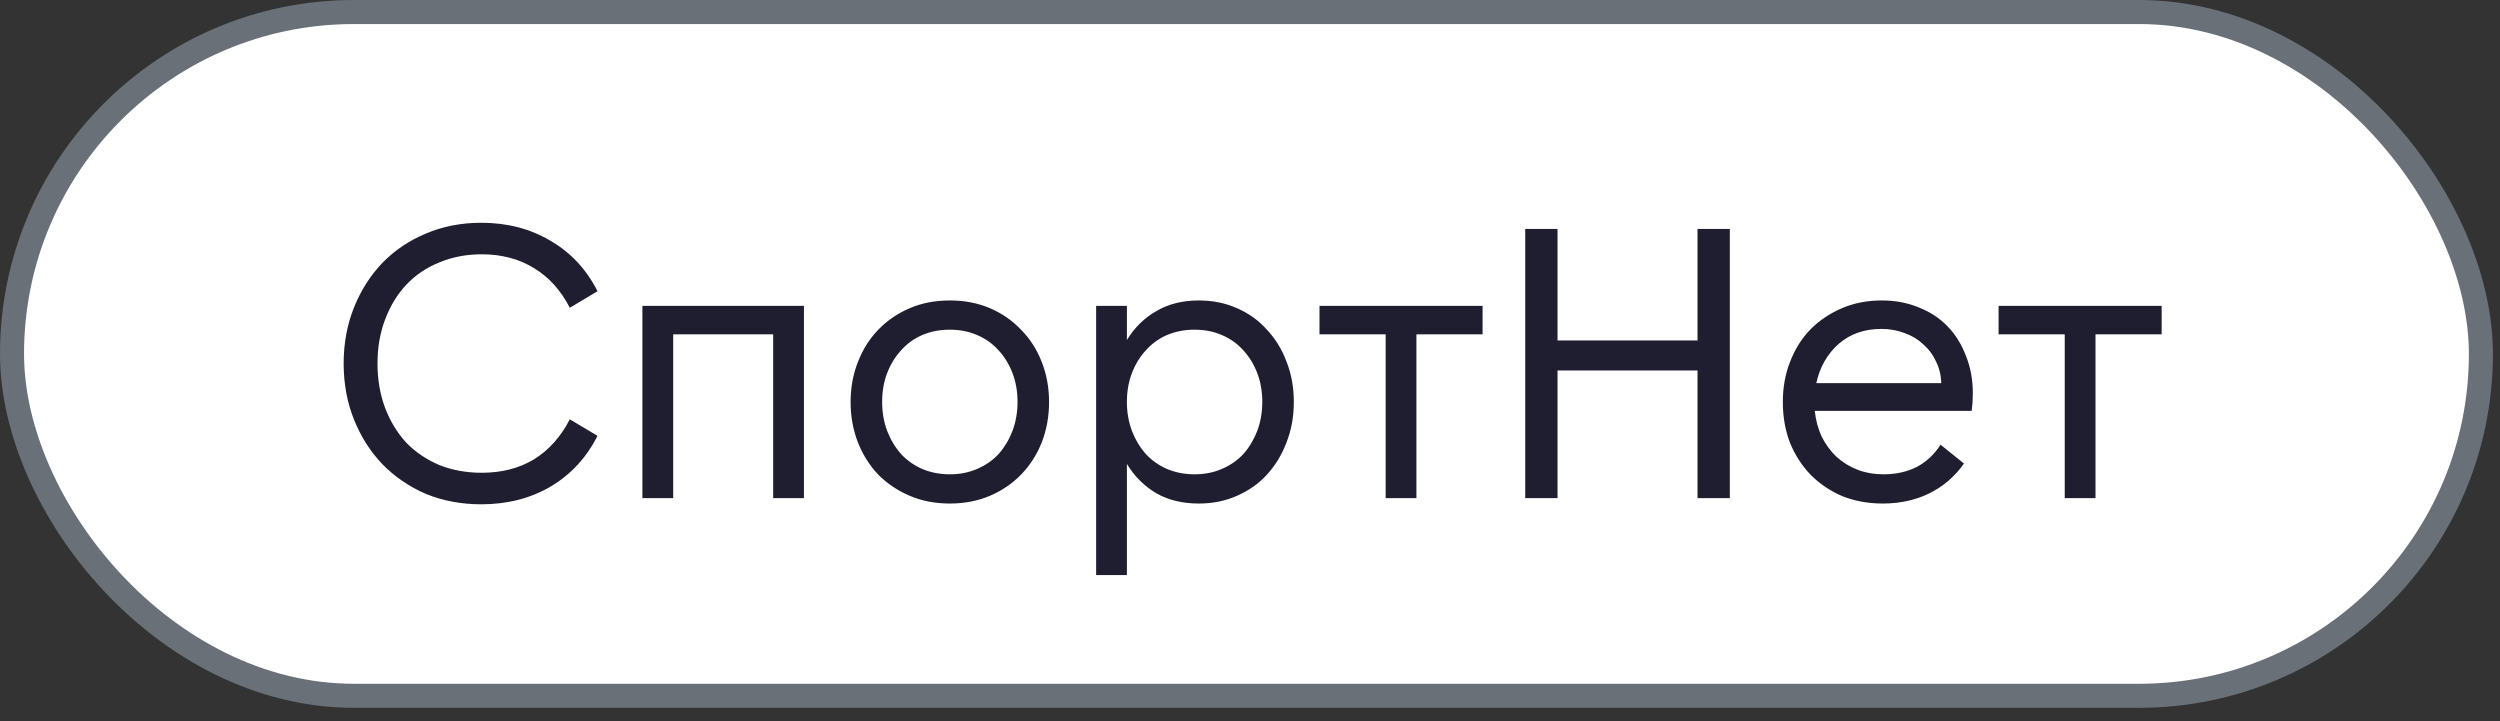
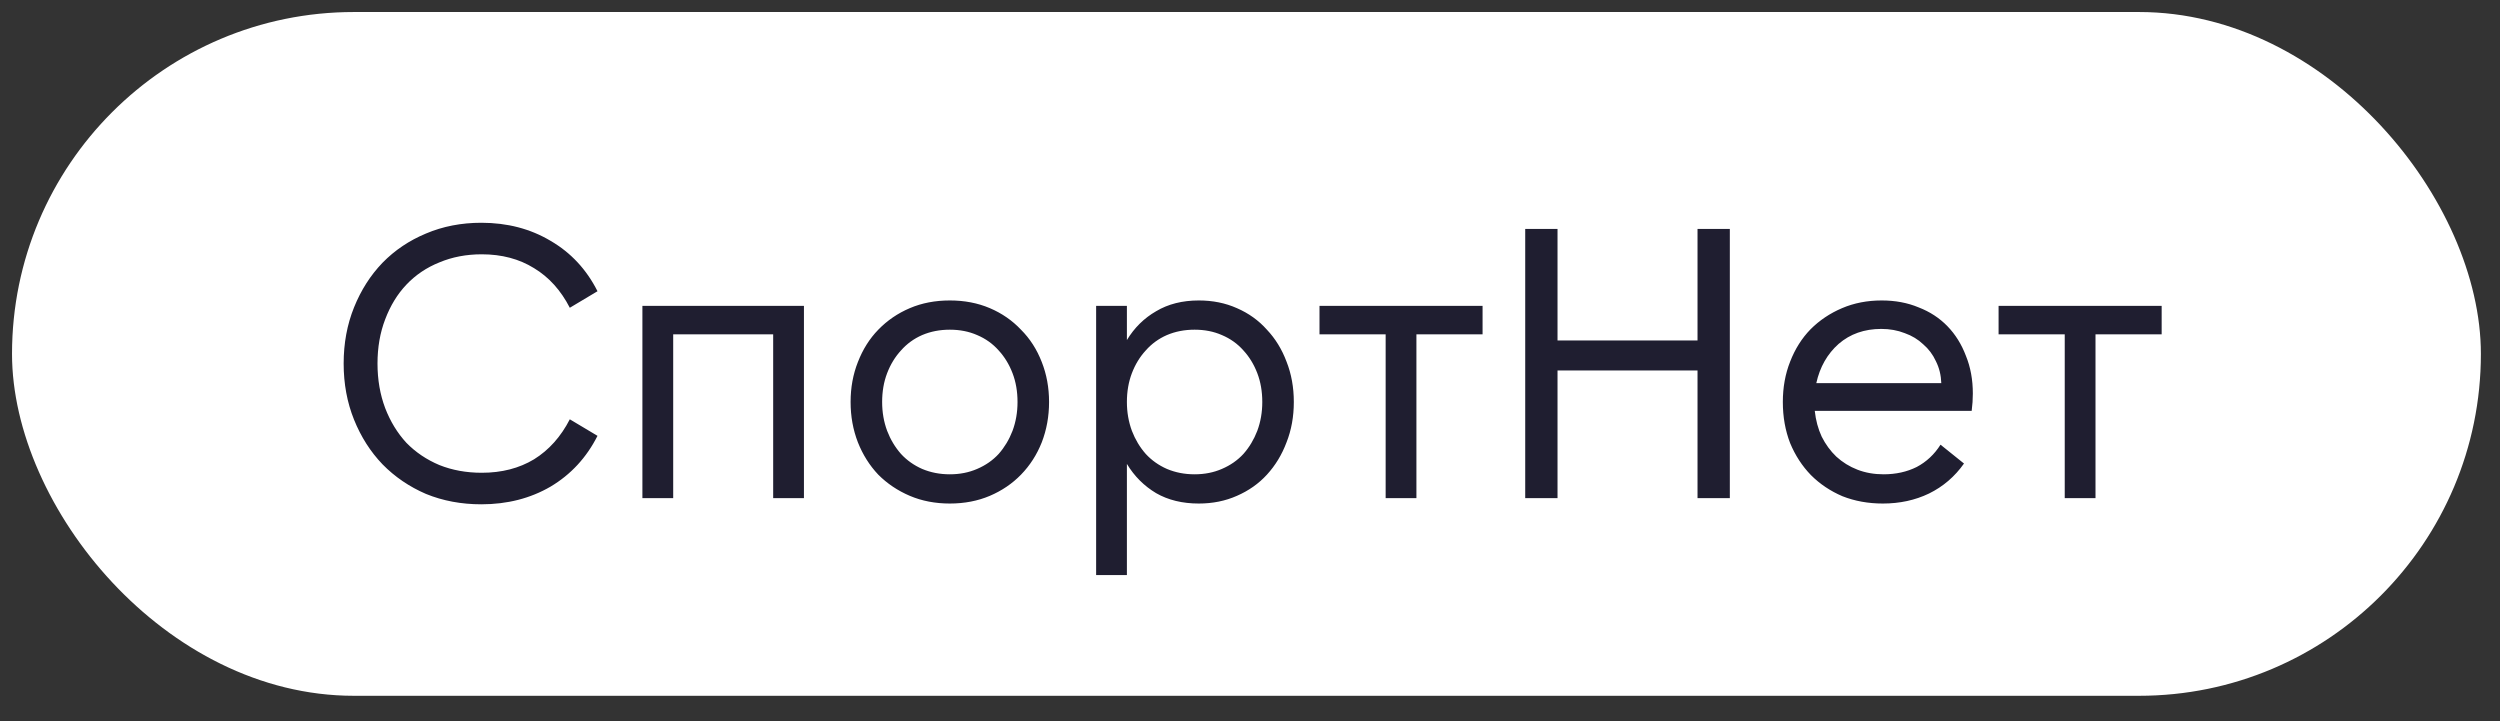
<svg xmlns="http://www.w3.org/2000/svg" width="104" height="30" viewBox="0 0 104 30" fill="none">
  <rect x="0" y="0" width="104" height="30" fill="#333333" stroke="none" />
  <rect x="0.5" y="0.5" width="102.705" height="28.445" rx="14.222" fill="white" />
  <path d="M20.024 20.979C19.192 20.979 18.424 20.835 17.72 20.547C17.027 20.248 16.424 19.837 15.912 19.315C15.411 18.792 15.016 18.173 14.728 17.459C14.44 16.744 14.296 15.965 14.296 15.123C14.296 14.28 14.44 13.501 14.728 12.787C15.016 12.072 15.411 11.453 15.912 10.931C16.424 10.408 17.027 10.003 17.72 9.715C18.424 9.416 19.192 9.267 20.024 9.267C21.102 9.267 22.062 9.517 22.904 10.019C23.747 10.509 24.398 11.208 24.856 12.115L23.704 12.803C23.331 12.077 22.835 11.528 22.216 11.155C21.598 10.771 20.872 10.579 20.04 10.579C19.4 10.579 18.814 10.691 18.28 10.915C17.747 11.128 17.288 11.437 16.904 11.843C16.531 12.237 16.238 12.717 16.024 13.283C15.811 13.837 15.704 14.451 15.704 15.123C15.704 15.795 15.811 16.413 16.024 16.979C16.238 17.533 16.531 18.013 16.904 18.419C17.288 18.813 17.747 19.123 18.28 19.347C18.814 19.56 19.4 19.667 20.04 19.667C20.872 19.667 21.598 19.48 22.216 19.107C22.835 18.723 23.331 18.168 23.704 17.443L24.856 18.131C24.398 19.037 23.747 19.741 22.904 20.243C22.062 20.733 21.102 20.979 20.024 20.979ZM26.724 12.723H33.444V20.723H32.164V13.907H28.005V20.723H26.724V12.723ZM39.513 20.947C38.905 20.947 38.35 20.84 37.849 20.627C37.347 20.413 36.91 20.12 36.537 19.747C36.174 19.363 35.892 18.915 35.689 18.403C35.486 17.88 35.385 17.32 35.385 16.723C35.385 16.125 35.486 15.571 35.689 15.059C35.892 14.536 36.174 14.088 36.537 13.715C36.91 13.331 37.347 13.032 37.849 12.819C38.35 12.605 38.905 12.499 39.513 12.499C40.121 12.499 40.675 12.605 41.177 12.819C41.678 13.032 42.11 13.331 42.473 13.715C42.846 14.088 43.134 14.536 43.337 15.059C43.539 15.571 43.641 16.125 43.641 16.723C43.641 17.32 43.539 17.88 43.337 18.403C43.134 18.915 42.846 19.363 42.473 19.747C42.11 20.12 41.678 20.413 41.177 20.627C40.675 20.84 40.121 20.947 39.513 20.947ZM39.513 19.731C39.929 19.731 40.307 19.656 40.649 19.507C41.001 19.357 41.3 19.149 41.545 18.883C41.79 18.605 41.982 18.285 42.121 17.923C42.26 17.549 42.329 17.149 42.329 16.723C42.329 16.285 42.26 15.885 42.121 15.523C41.982 15.16 41.79 14.845 41.545 14.579C41.3 14.301 41.001 14.088 40.649 13.939C40.307 13.789 39.929 13.715 39.513 13.715C39.097 13.715 38.713 13.789 38.361 13.939C38.02 14.088 37.726 14.301 37.481 14.579C37.236 14.845 37.044 15.16 36.905 15.523C36.766 15.885 36.697 16.285 36.697 16.723C36.697 17.149 36.766 17.549 36.905 17.923C37.044 18.285 37.236 18.605 37.481 18.883C37.726 19.149 38.02 19.357 38.361 19.507C38.713 19.656 39.097 19.731 39.513 19.731ZM49.695 19.731C50.111 19.731 50.49 19.656 50.831 19.507C51.183 19.357 51.482 19.149 51.727 18.883C51.972 18.605 52.164 18.285 52.303 17.923C52.442 17.549 52.511 17.149 52.511 16.723C52.511 16.285 52.442 15.885 52.303 15.523C52.164 15.16 51.972 14.845 51.727 14.579C51.482 14.301 51.183 14.088 50.831 13.939C50.49 13.789 50.111 13.715 49.695 13.715C49.279 13.715 48.895 13.789 48.543 13.939C48.202 14.088 47.908 14.301 47.663 14.579C47.418 14.845 47.226 15.16 47.087 15.523C46.949 15.885 46.879 16.285 46.879 16.723C46.879 17.149 46.949 17.549 47.087 17.923C47.226 18.285 47.418 18.605 47.663 18.883C47.908 19.149 48.202 19.357 48.543 19.507C48.895 19.656 49.279 19.731 49.695 19.731ZM49.871 20.947C49.188 20.947 48.596 20.803 48.095 20.515C47.594 20.216 47.188 19.811 46.879 19.299V23.923H45.599V12.723H46.879V14.147C47.188 13.635 47.594 13.235 48.095 12.947C48.596 12.648 49.188 12.499 49.871 12.499C50.447 12.499 50.975 12.605 51.455 12.819C51.946 13.032 52.362 13.331 52.703 13.715C53.055 14.088 53.327 14.531 53.519 15.043C53.722 15.555 53.823 16.115 53.823 16.723C53.823 17.331 53.722 17.891 53.519 18.403C53.327 18.915 53.055 19.363 52.703 19.747C52.362 20.12 51.946 20.413 51.455 20.627C50.975 20.84 50.447 20.947 49.871 20.947ZM61.675 12.723V13.907H58.923V20.723H57.643V13.907H54.891V12.723H61.675ZM63.449 9.523H64.793V14.163H70.617V9.523H71.961V20.723H70.617V15.411H64.793V20.723H63.449V9.523ZM75.558 15.939H80.758C80.747 15.608 80.673 15.304 80.534 15.027C80.406 14.749 80.23 14.515 80.006 14.323C79.793 14.12 79.537 13.965 79.238 13.859C78.939 13.741 78.614 13.683 78.262 13.683C77.558 13.683 76.966 13.891 76.486 14.307C76.017 14.723 75.707 15.267 75.558 15.939ZM78.326 20.947C77.718 20.947 77.158 20.845 76.646 20.643C76.145 20.429 75.707 20.136 75.334 19.763C74.971 19.389 74.683 18.947 74.47 18.435C74.267 17.912 74.166 17.341 74.166 16.723C74.166 16.115 74.267 15.555 74.47 15.043C74.673 14.52 74.955 14.072 75.318 13.699C75.691 13.325 76.129 13.032 76.63 12.819C77.131 12.605 77.681 12.499 78.278 12.499C78.843 12.499 79.355 12.595 79.814 12.787C80.283 12.968 80.683 13.229 81.014 13.571C81.345 13.912 81.601 14.323 81.782 14.803C81.974 15.272 82.07 15.795 82.07 16.371C82.07 16.605 82.054 16.845 82.022 17.091H75.494C75.537 17.485 75.633 17.843 75.782 18.163C75.942 18.483 76.145 18.76 76.39 18.995C76.646 19.229 76.939 19.411 77.27 19.539C77.601 19.667 77.963 19.731 78.358 19.731C78.87 19.731 79.329 19.629 79.734 19.427C80.139 19.213 80.47 18.904 80.726 18.499L81.702 19.283C81.318 19.827 80.833 20.243 80.246 20.531C79.67 20.808 79.03 20.947 78.326 20.947ZM89.925 12.723V13.907H87.173V20.723H85.893V13.907H83.141V12.723H89.925Z" fill="#1F1E30" />
-   <rect x="0.5" y="0.5" width="102.705" height="28.445" rx="14.222" stroke="#697077" />
</svg>